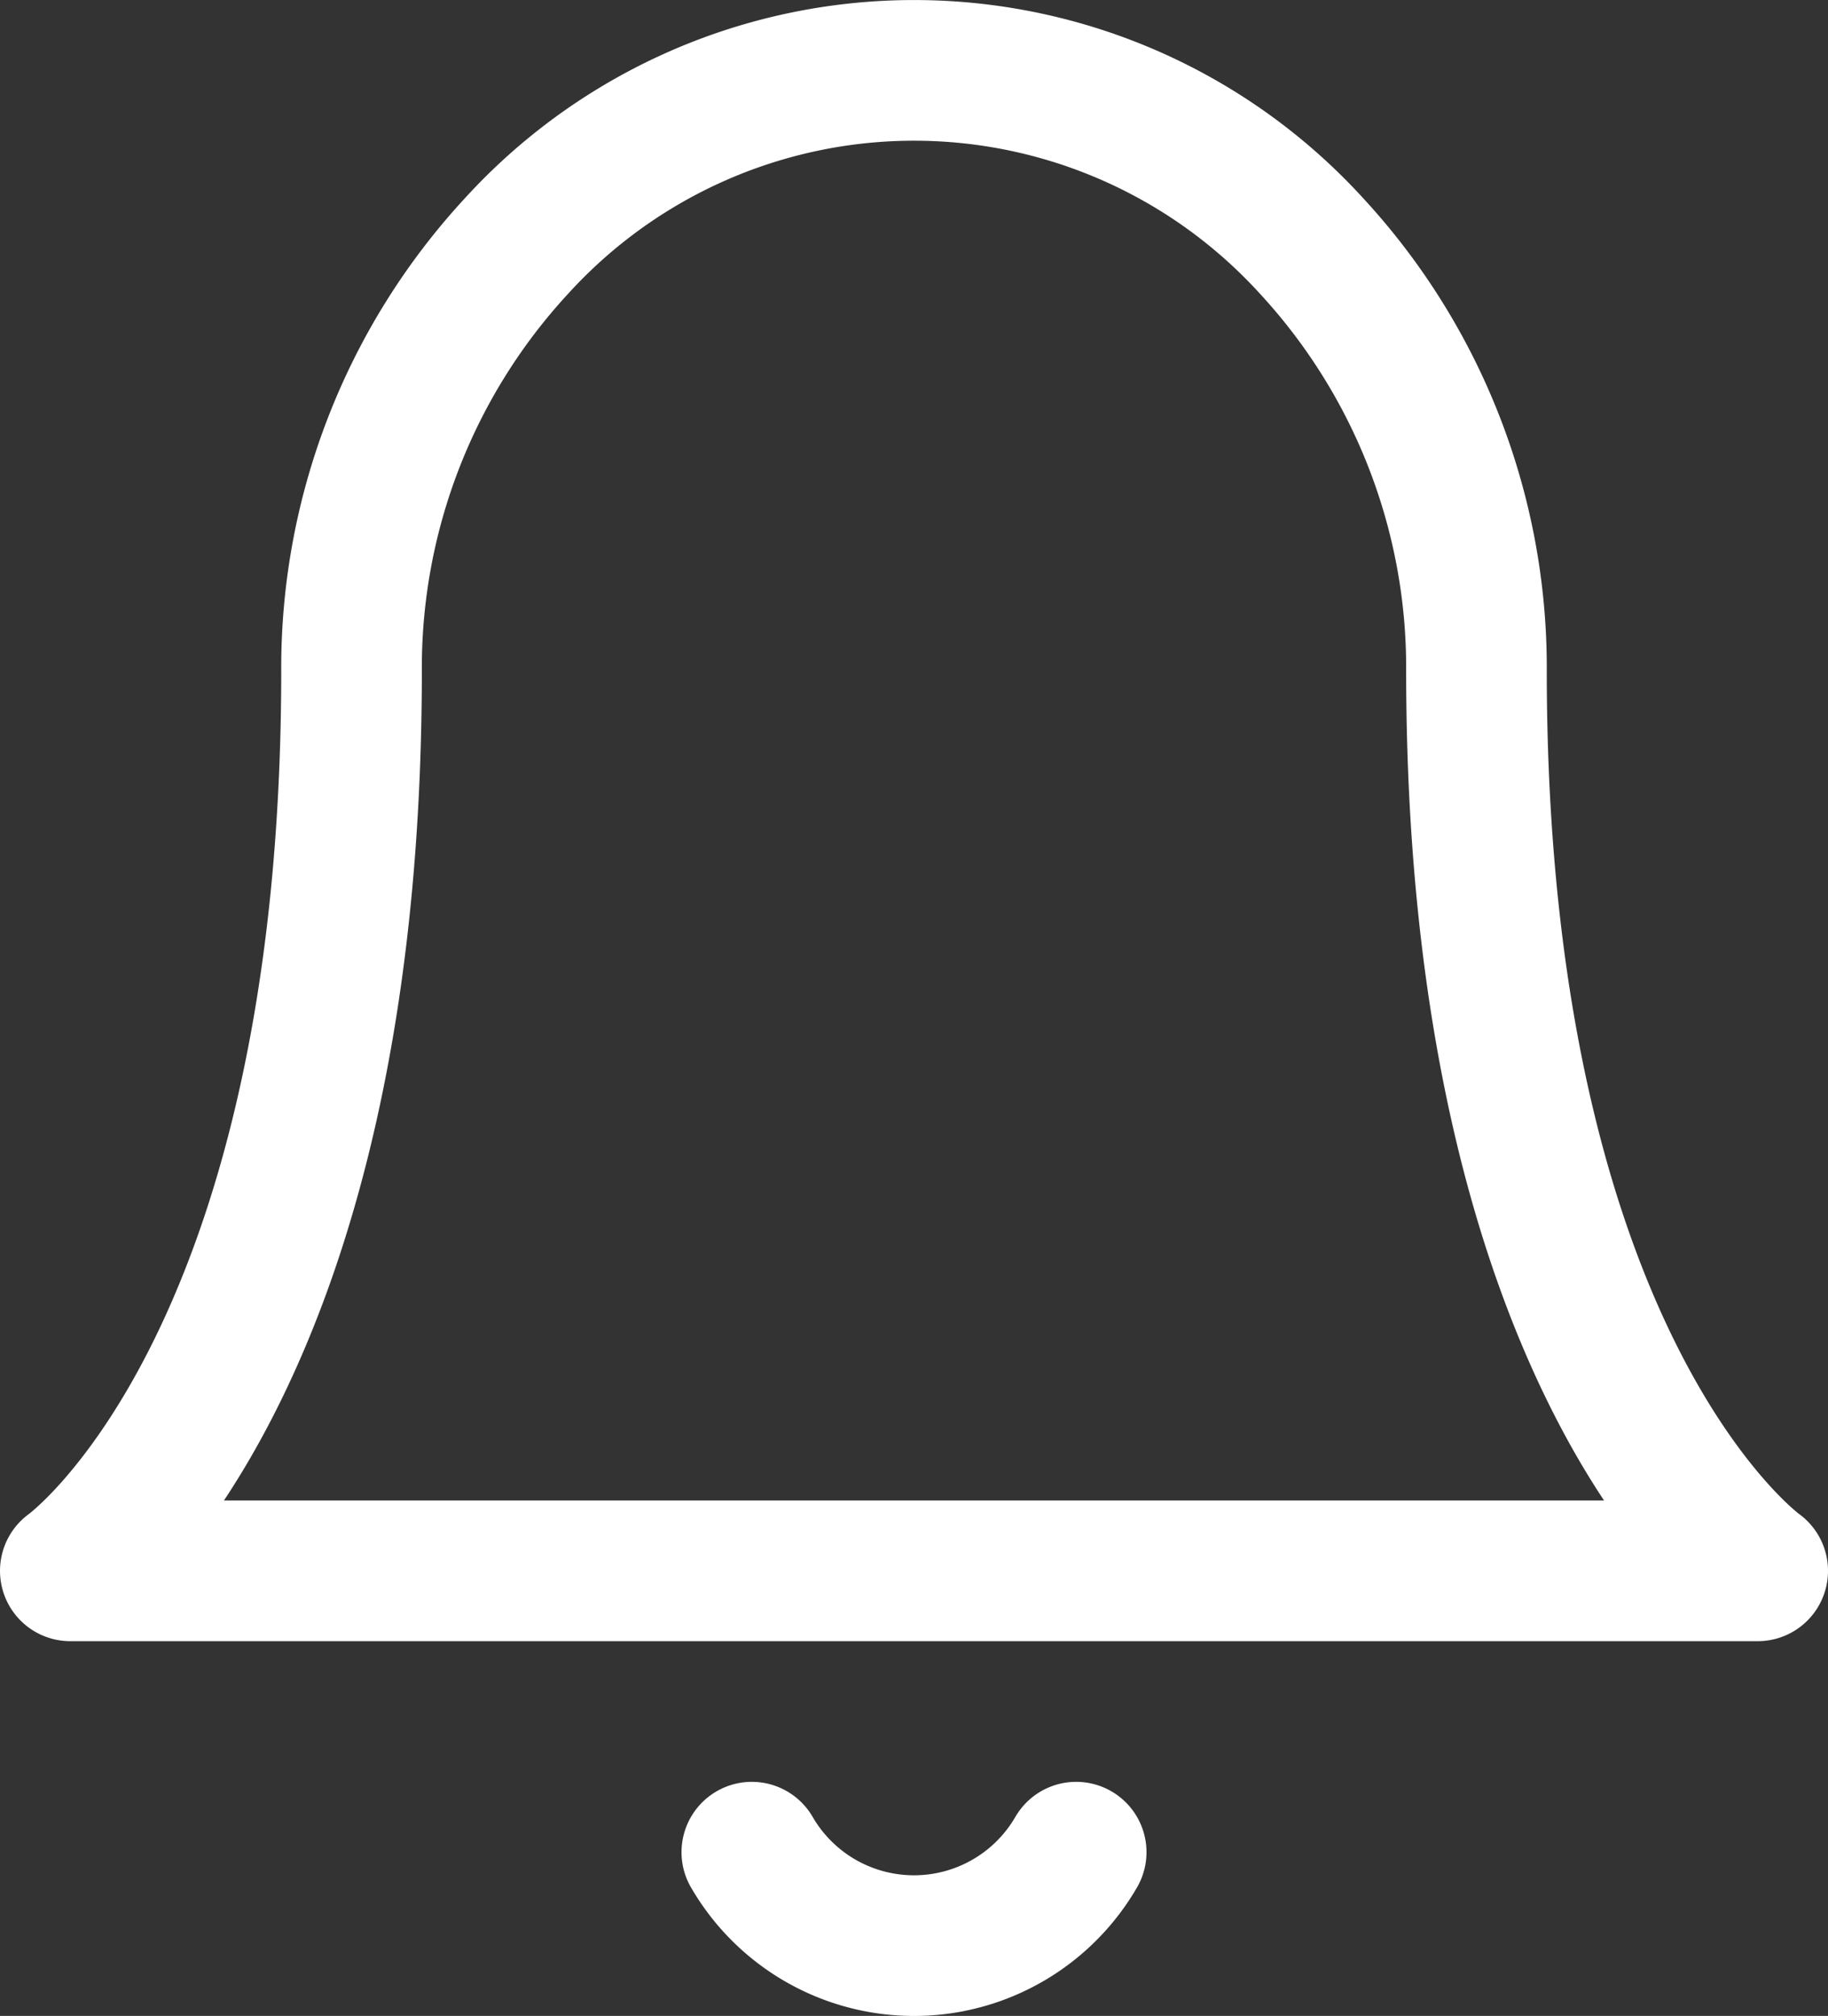
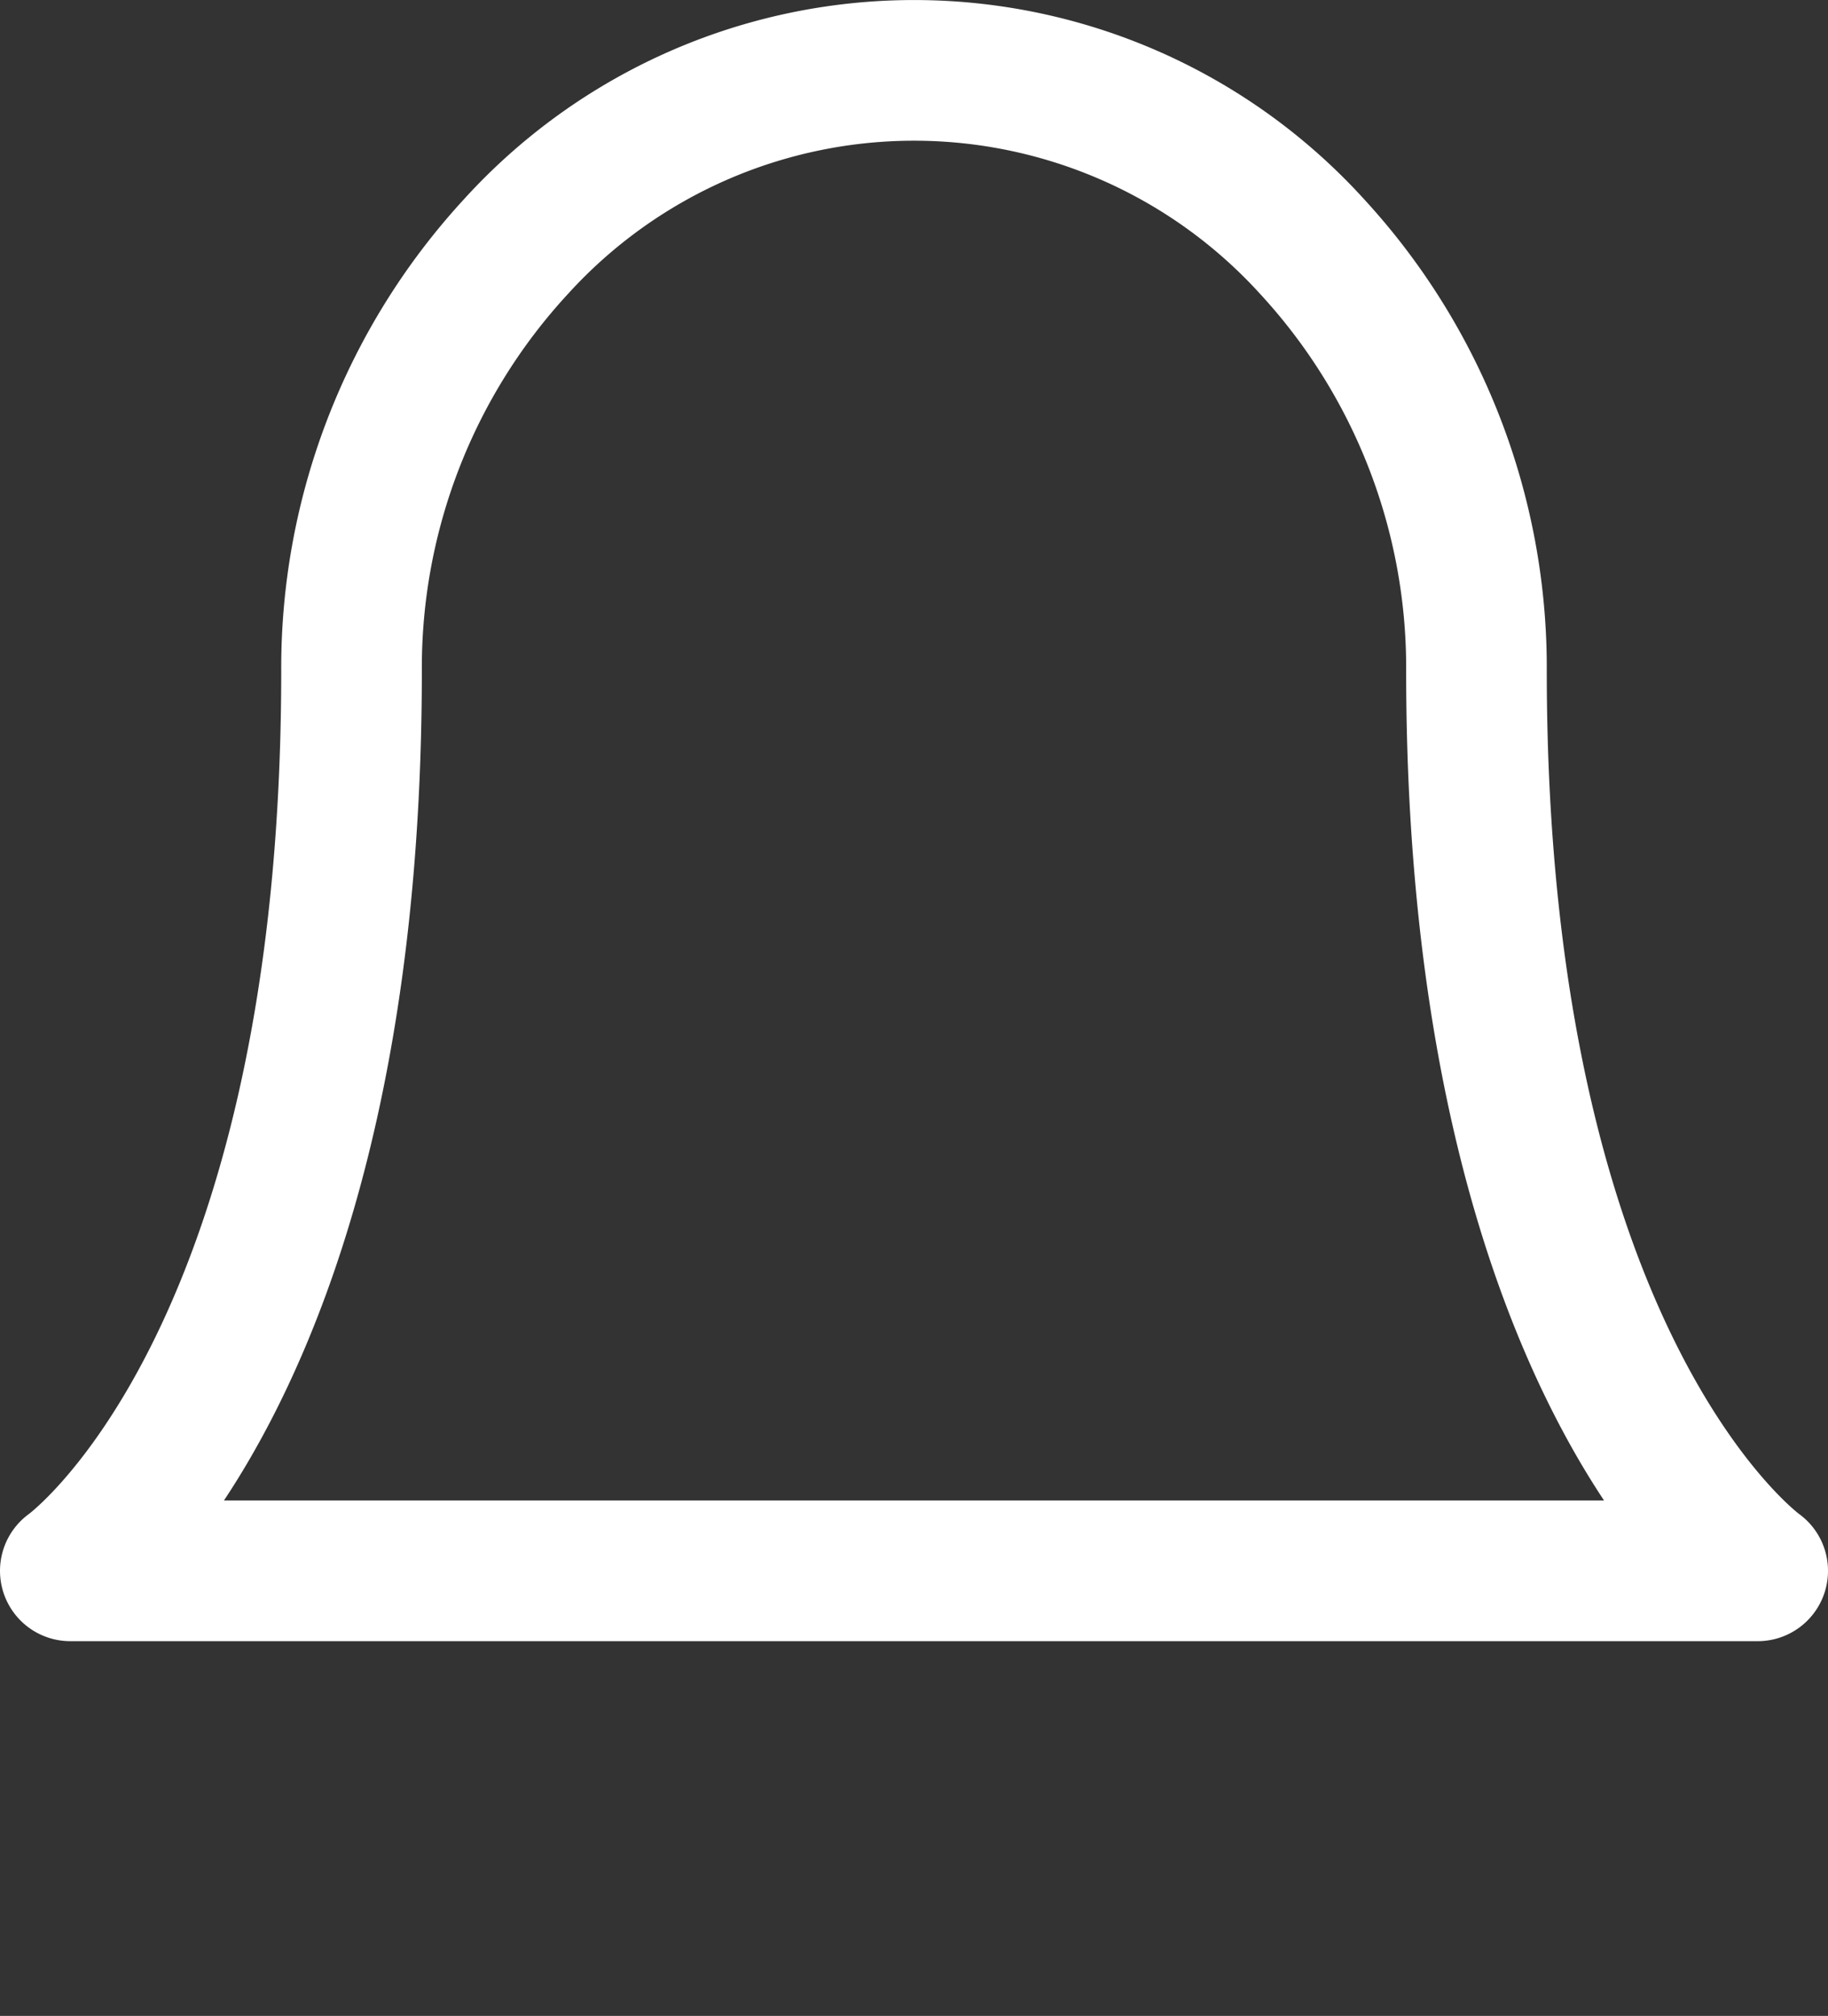
<svg xmlns="http://www.w3.org/2000/svg" width="19.5" height="21.496" viewBox="0 0 19.5 21.496">
  <rect x="0" y="0" width="19.5" height="21.496" fill="#333333" stroke="none" />
  <g id="notif-icon-disable" transform="translate(-2.25 -1.25)">
    <path id="Path_6420" data-name="Path 6420" d="M18,8.4a6.623,6.623,0,0,0-1.757-4.525,5.738,5.738,0,0,0-8.485,0A6.623,6.623,0,0,0,6,8.4C6,15.867,3,18,3,18H21S18,15.867,18,8.4Z" fill="none" stroke="#fff" stroke-linecap="round" stroke-linejoin="round" stroke-width="1.5" />
-     <path id="Path_6421" data-name="Path 6421" d="M13.73,21a2,2,0,0,1-3.46,0" fill="none" stroke="#fff" stroke-linecap="round" stroke-linejoin="round" stroke-width="1.5" />
  </g>
</svg>